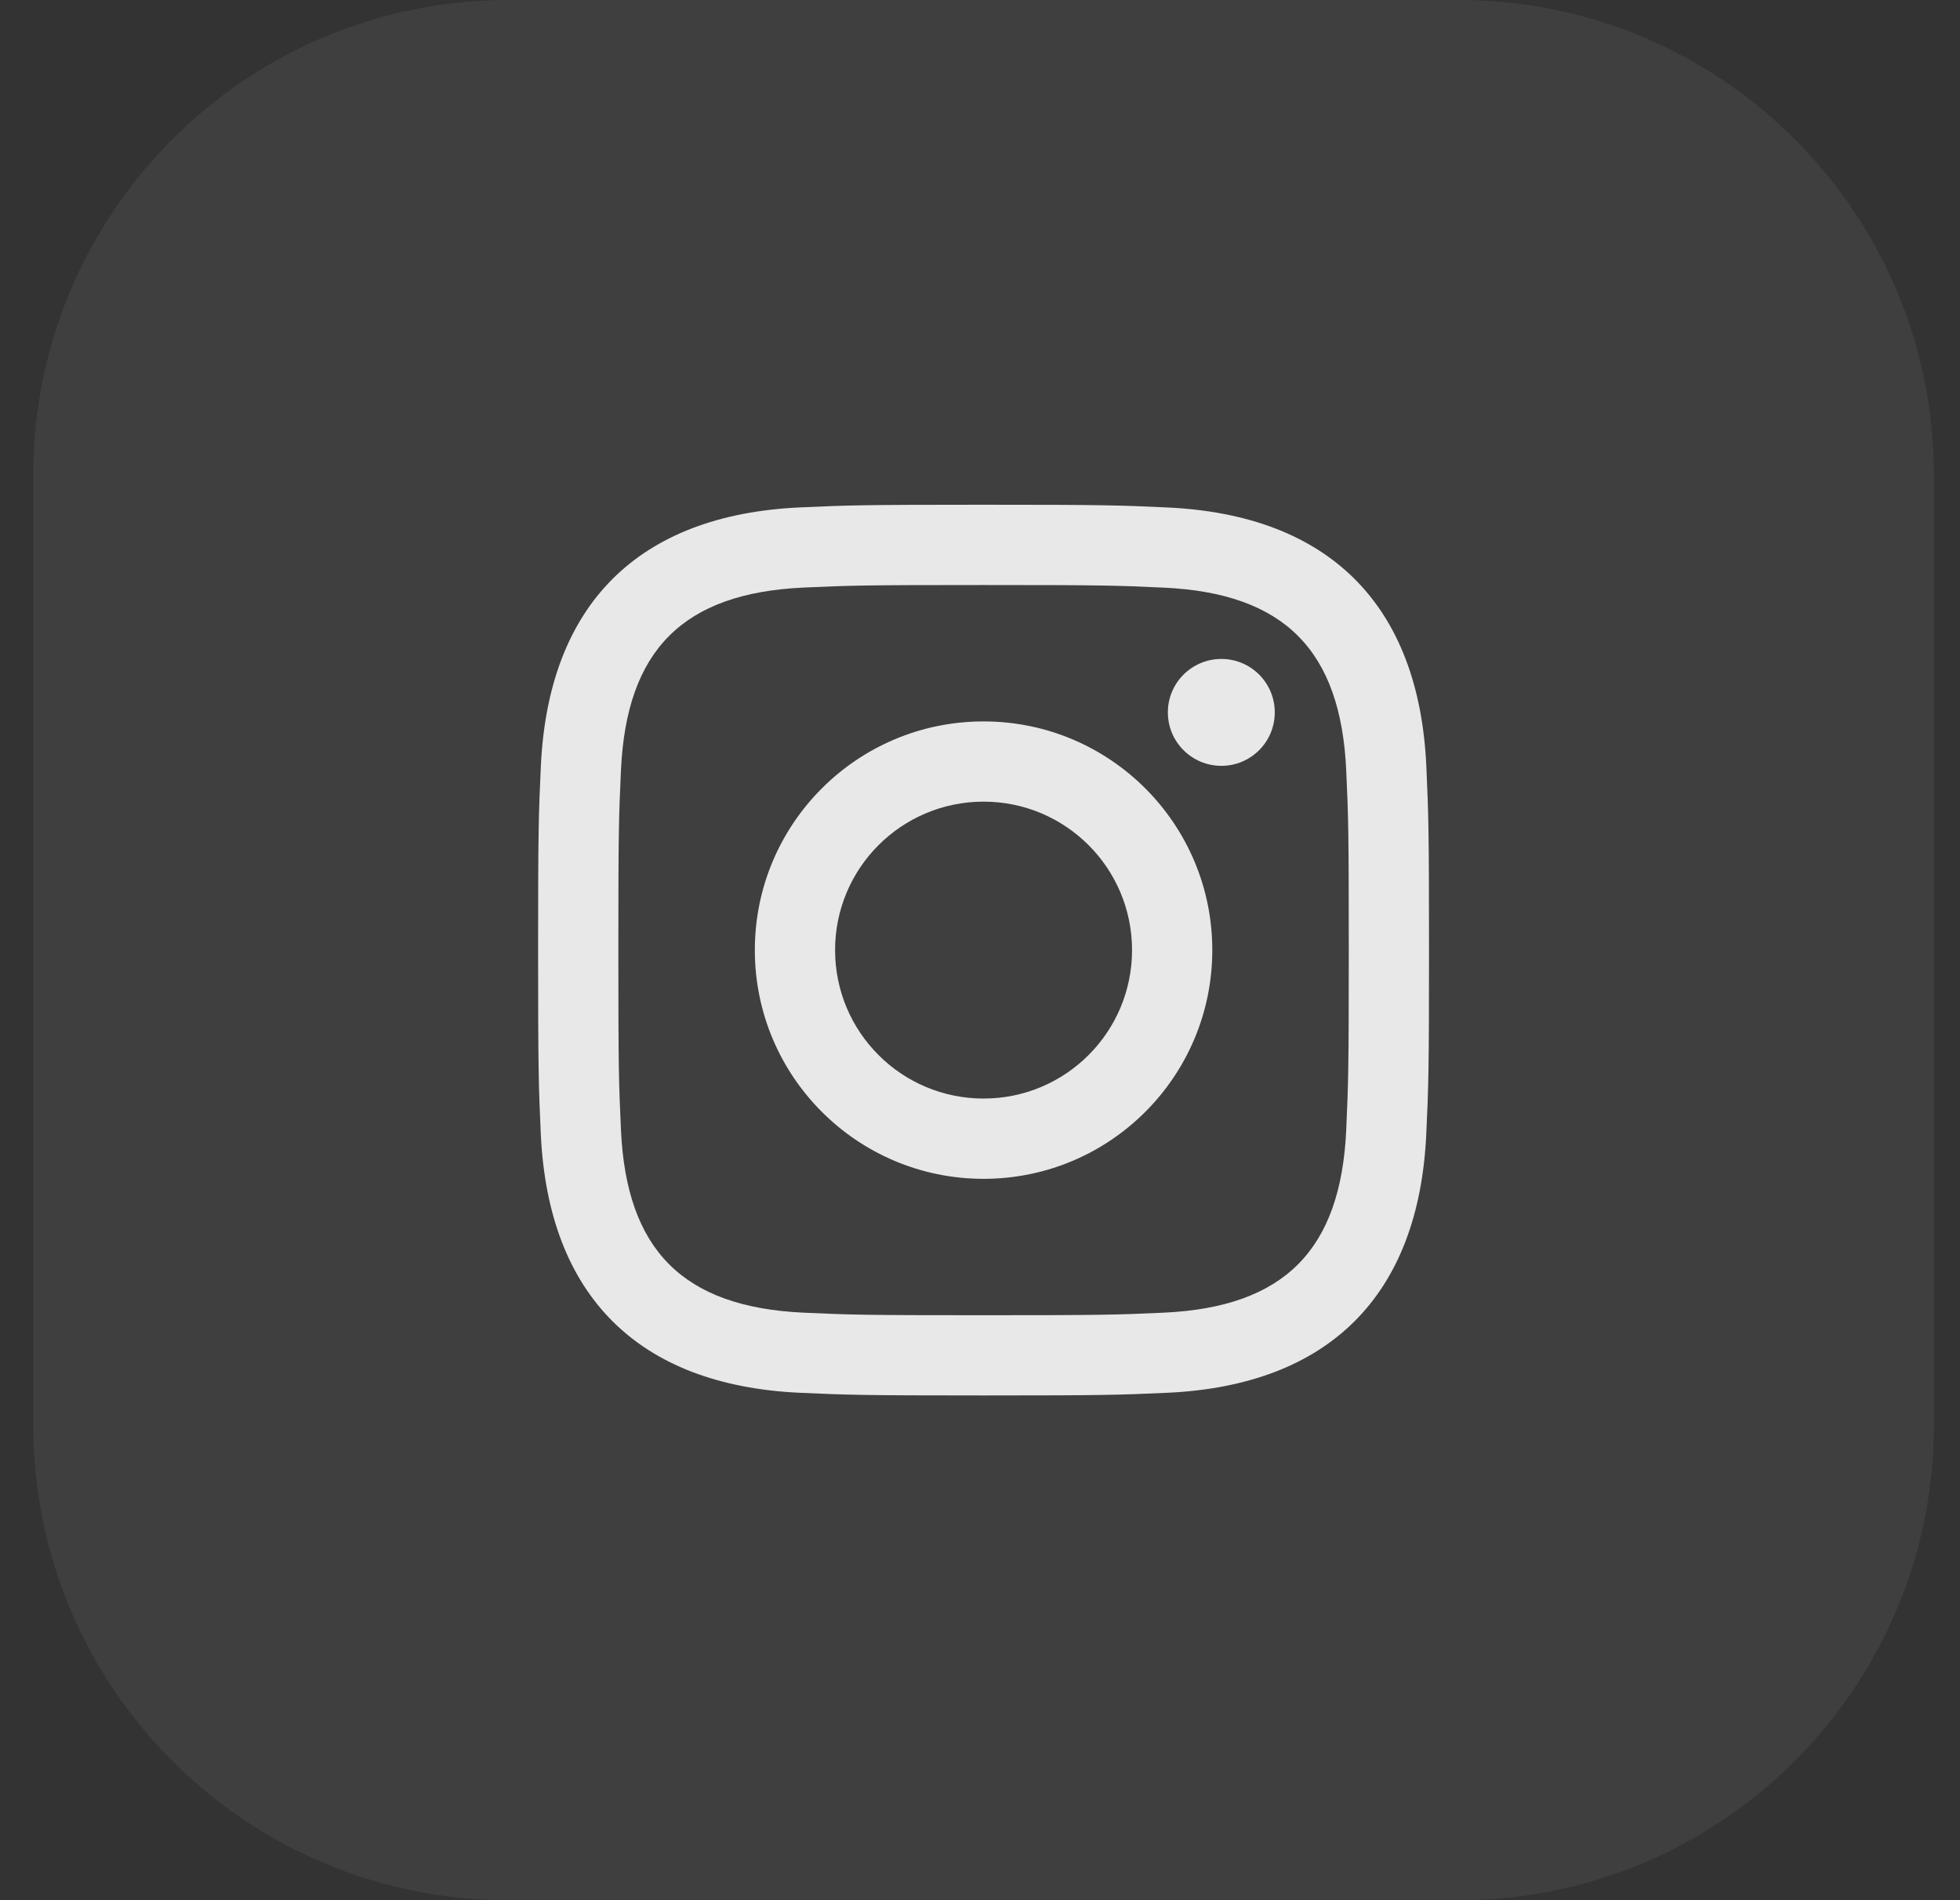
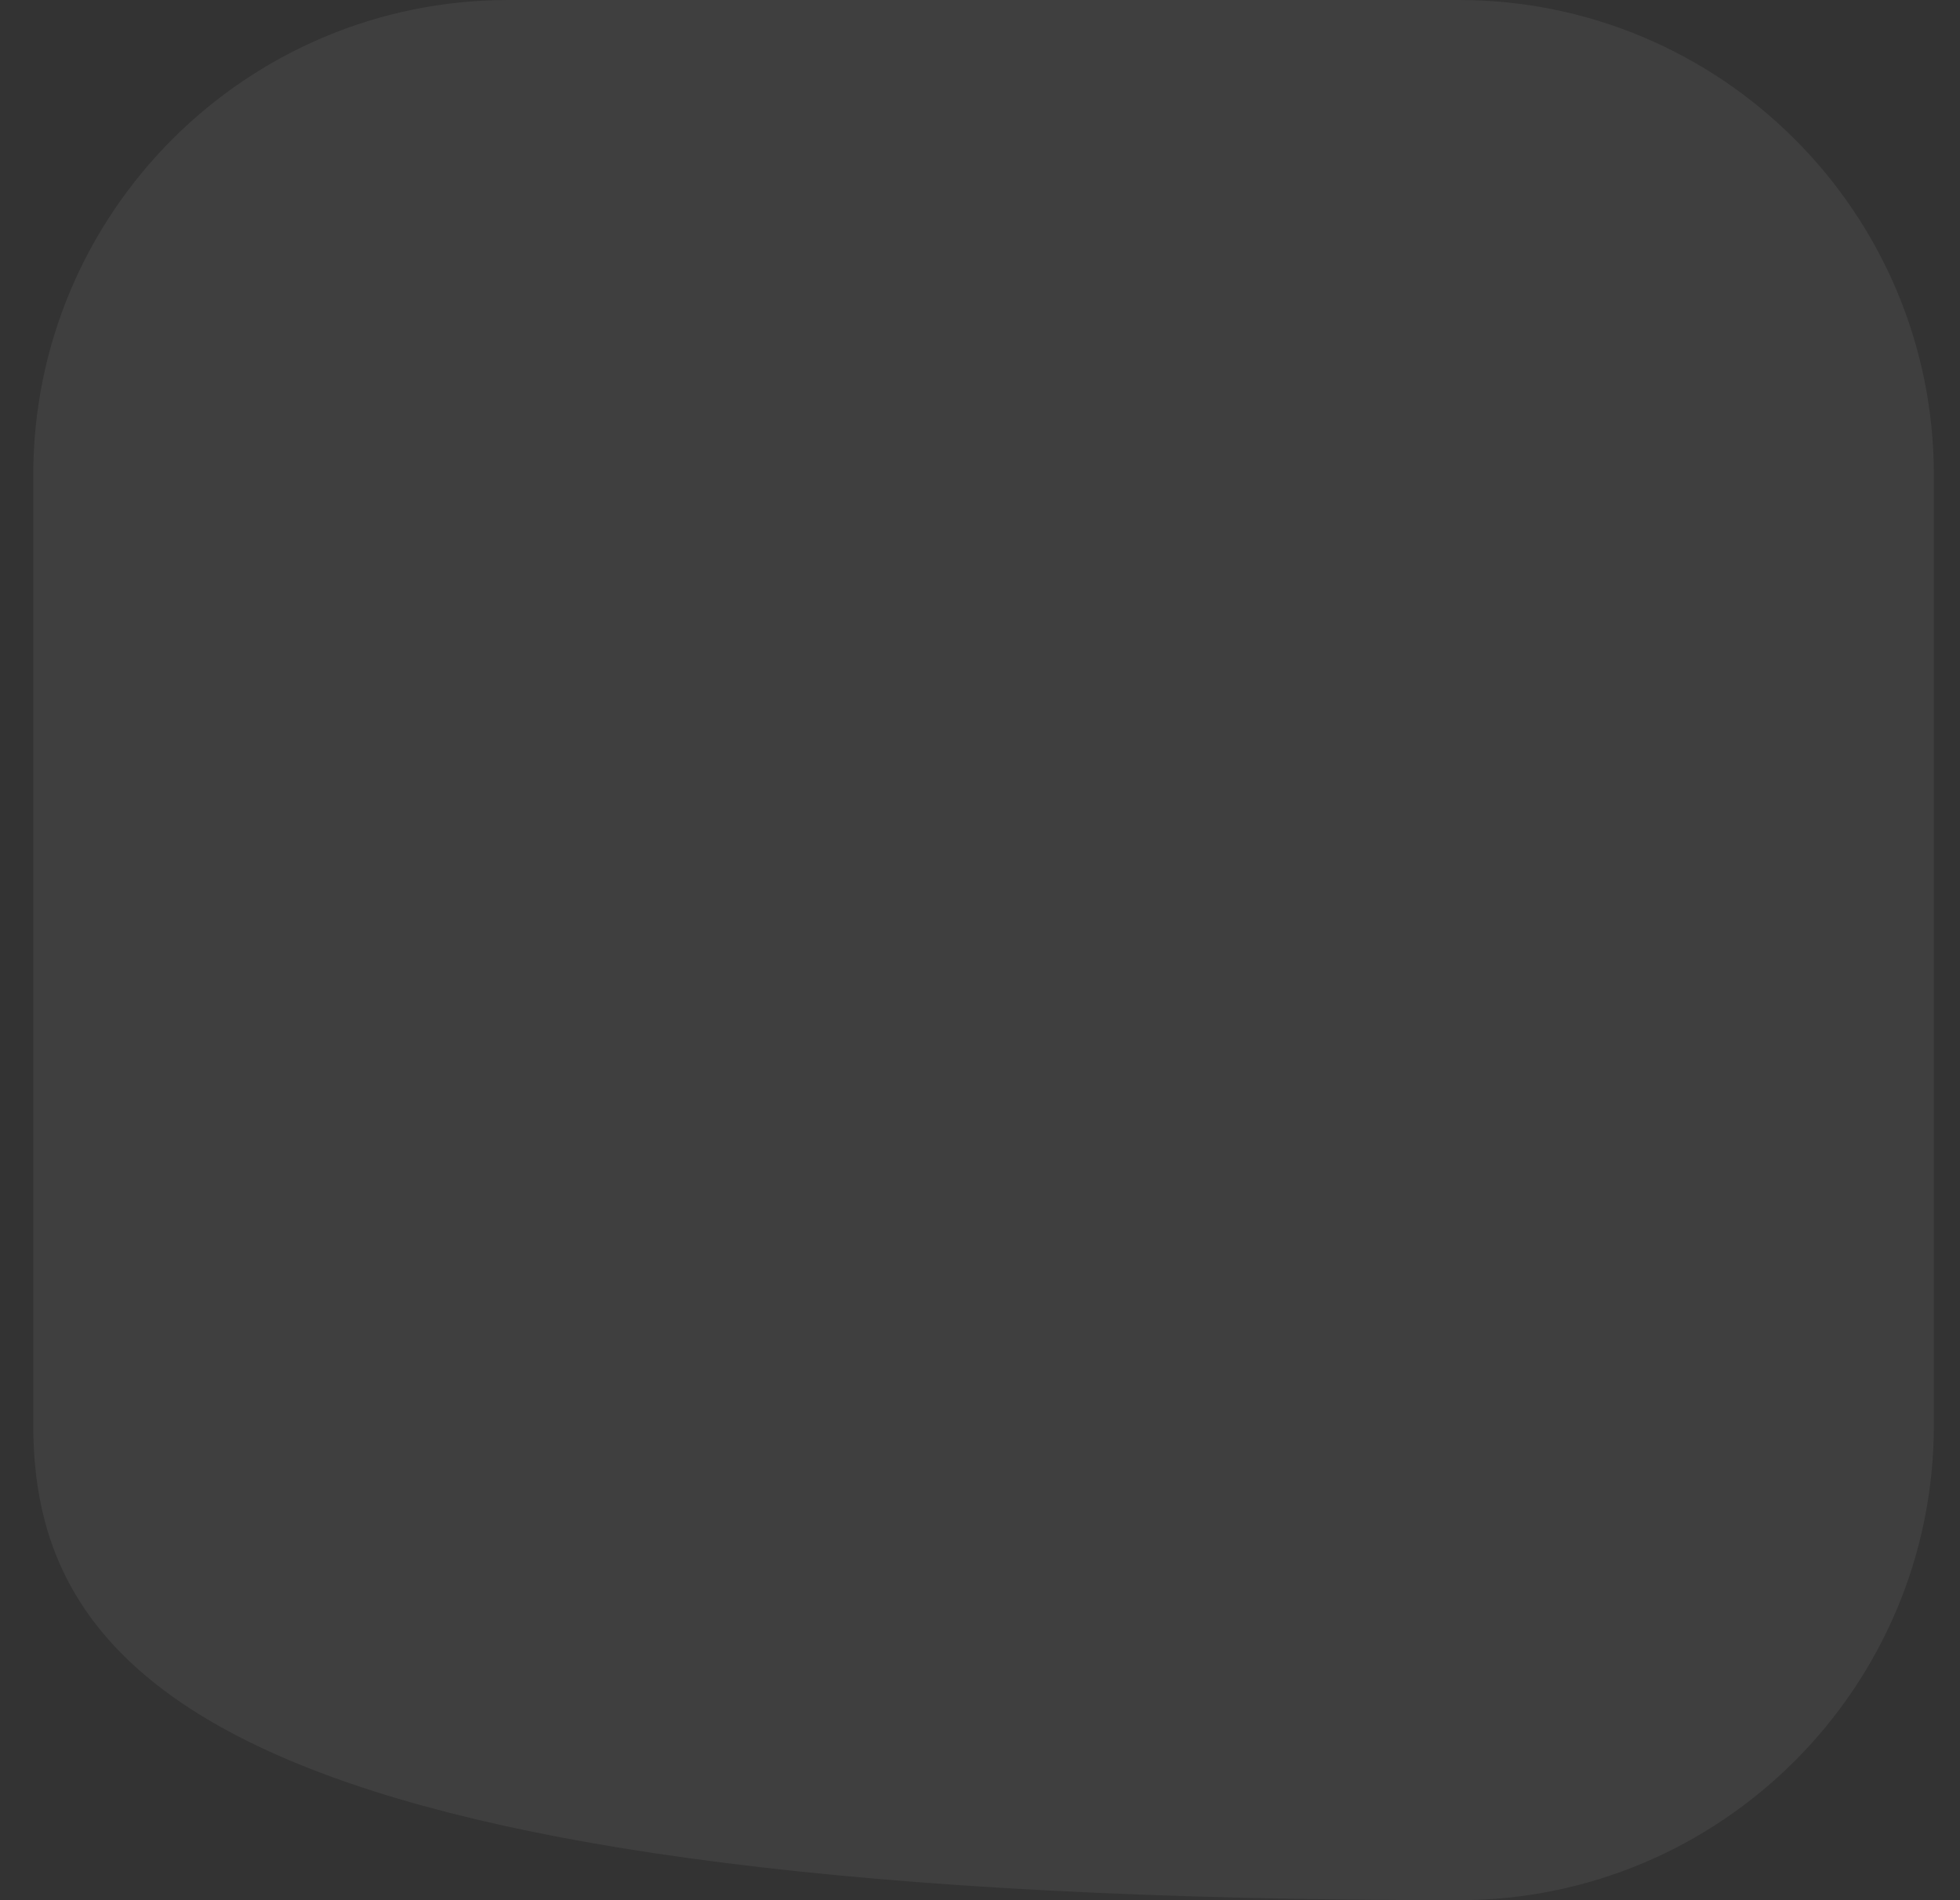
<svg xmlns="http://www.w3.org/2000/svg" width="33" height="32" viewBox="0 0 33 32" fill="none">
  <rect x="0" y="0" width="33" height="32" fill="#333333" stroke="none" />
-   <path d="M0.56 8C0.56 3.582 4.142 0 8.56 0H24.56C28.978 0 32.56 3.582 32.56 8V24C32.56 28.418 28.978 32 24.56 32H8.56C4.142 32 0.56 28.418 0.56 24V8Z" fill="white" fill-opacity="0.06" />
-   <path d="M16.56 9.852C18.563 9.852 18.8 9.859 19.591 9.896C21.624 9.988 22.573 10.953 22.666 12.97C22.702 13.761 22.709 13.998 22.709 16.001C22.709 18.004 22.701 18.241 22.666 19.031C22.573 21.047 21.626 22.013 19.591 22.106C18.8 22.142 18.564 22.149 16.56 22.149C14.558 22.149 14.32 22.142 13.529 22.106C11.492 22.012 10.548 21.044 10.455 19.031C10.419 18.24 10.411 18.003 10.411 16C10.411 13.998 10.419 13.761 10.455 12.969C10.548 10.953 11.495 9.988 13.529 9.895C14.321 9.859 14.558 9.852 16.56 9.852ZM16.56 8.5C14.523 8.5 14.268 8.509 13.468 8.545C10.744 8.67 9.231 10.181 9.106 12.908C9.069 13.708 9.06 13.963 9.06 16C9.06 18.037 9.069 18.293 9.105 19.093C9.23 21.816 10.741 23.33 13.468 23.455C14.268 23.491 14.523 23.5 16.56 23.5C18.597 23.5 18.853 23.491 19.653 23.455C22.374 23.33 23.891 21.819 24.014 19.093C24.051 18.293 24.06 18.037 24.06 16C24.06 13.963 24.051 13.708 24.015 12.908C23.893 10.187 22.379 8.671 19.653 8.546C18.853 8.509 18.597 8.5 16.56 8.5V8.5ZM16.56 12.149C14.433 12.149 12.709 13.873 12.709 16C12.709 18.127 14.433 19.852 16.56 19.852C18.687 19.852 20.411 18.128 20.411 16C20.411 13.873 18.687 12.149 16.56 12.149ZM16.56 18.5C15.179 18.5 14.06 17.381 14.06 16C14.06 14.619 15.179 13.5 16.56 13.5C17.941 13.5 19.06 14.619 19.06 16C19.06 17.381 17.941 18.5 16.56 18.5ZM20.564 11.097C20.066 11.097 19.663 11.5 19.663 11.997C19.663 12.494 20.066 12.897 20.564 12.897C21.061 12.897 21.463 12.494 21.463 11.997C21.463 11.5 21.061 11.097 20.564 11.097Z" fill="white" fill-opacity="0.88" />
+   <path d="M0.56 8C0.56 3.582 4.142 0 8.56 0H24.56C28.978 0 32.56 3.582 32.56 8V24C32.56 28.418 28.978 32 24.56 32C4.142 32 0.56 28.418 0.56 24V8Z" fill="white" fill-opacity="0.06" />
</svg>